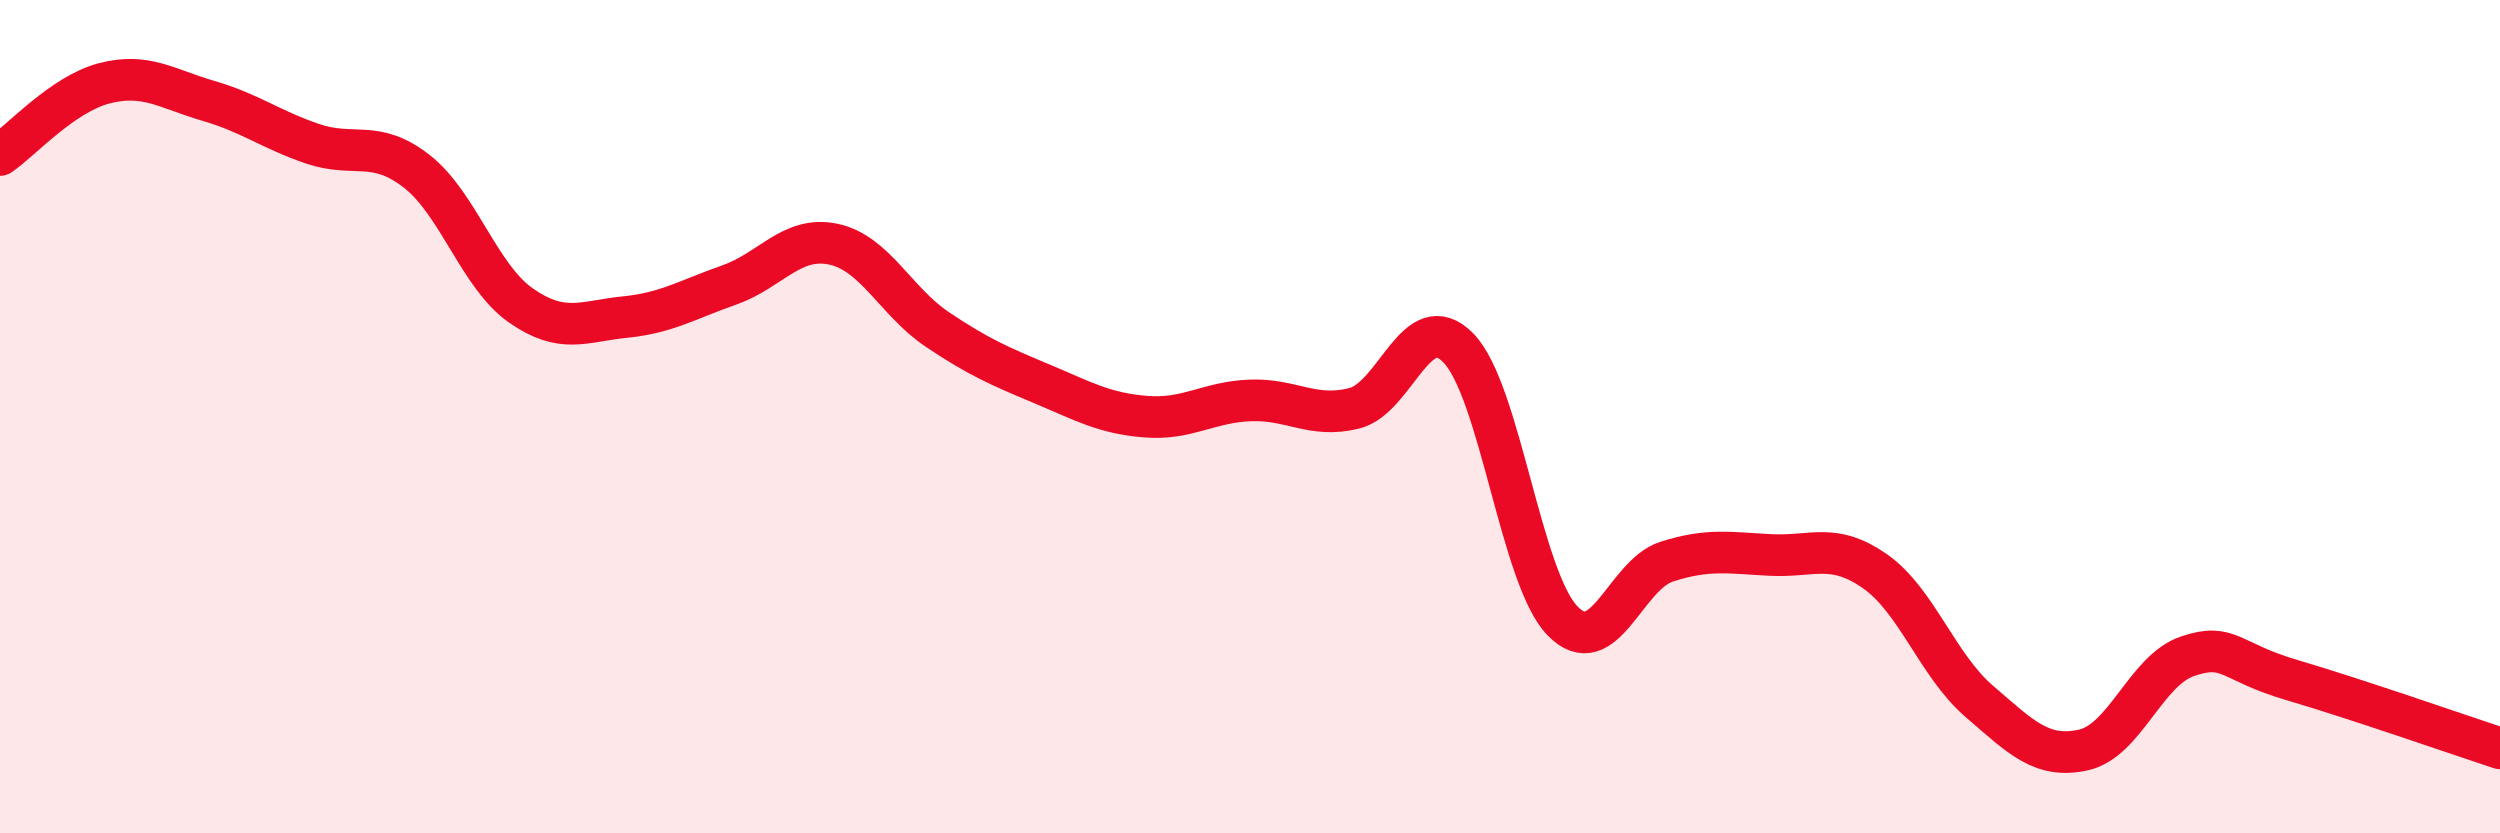
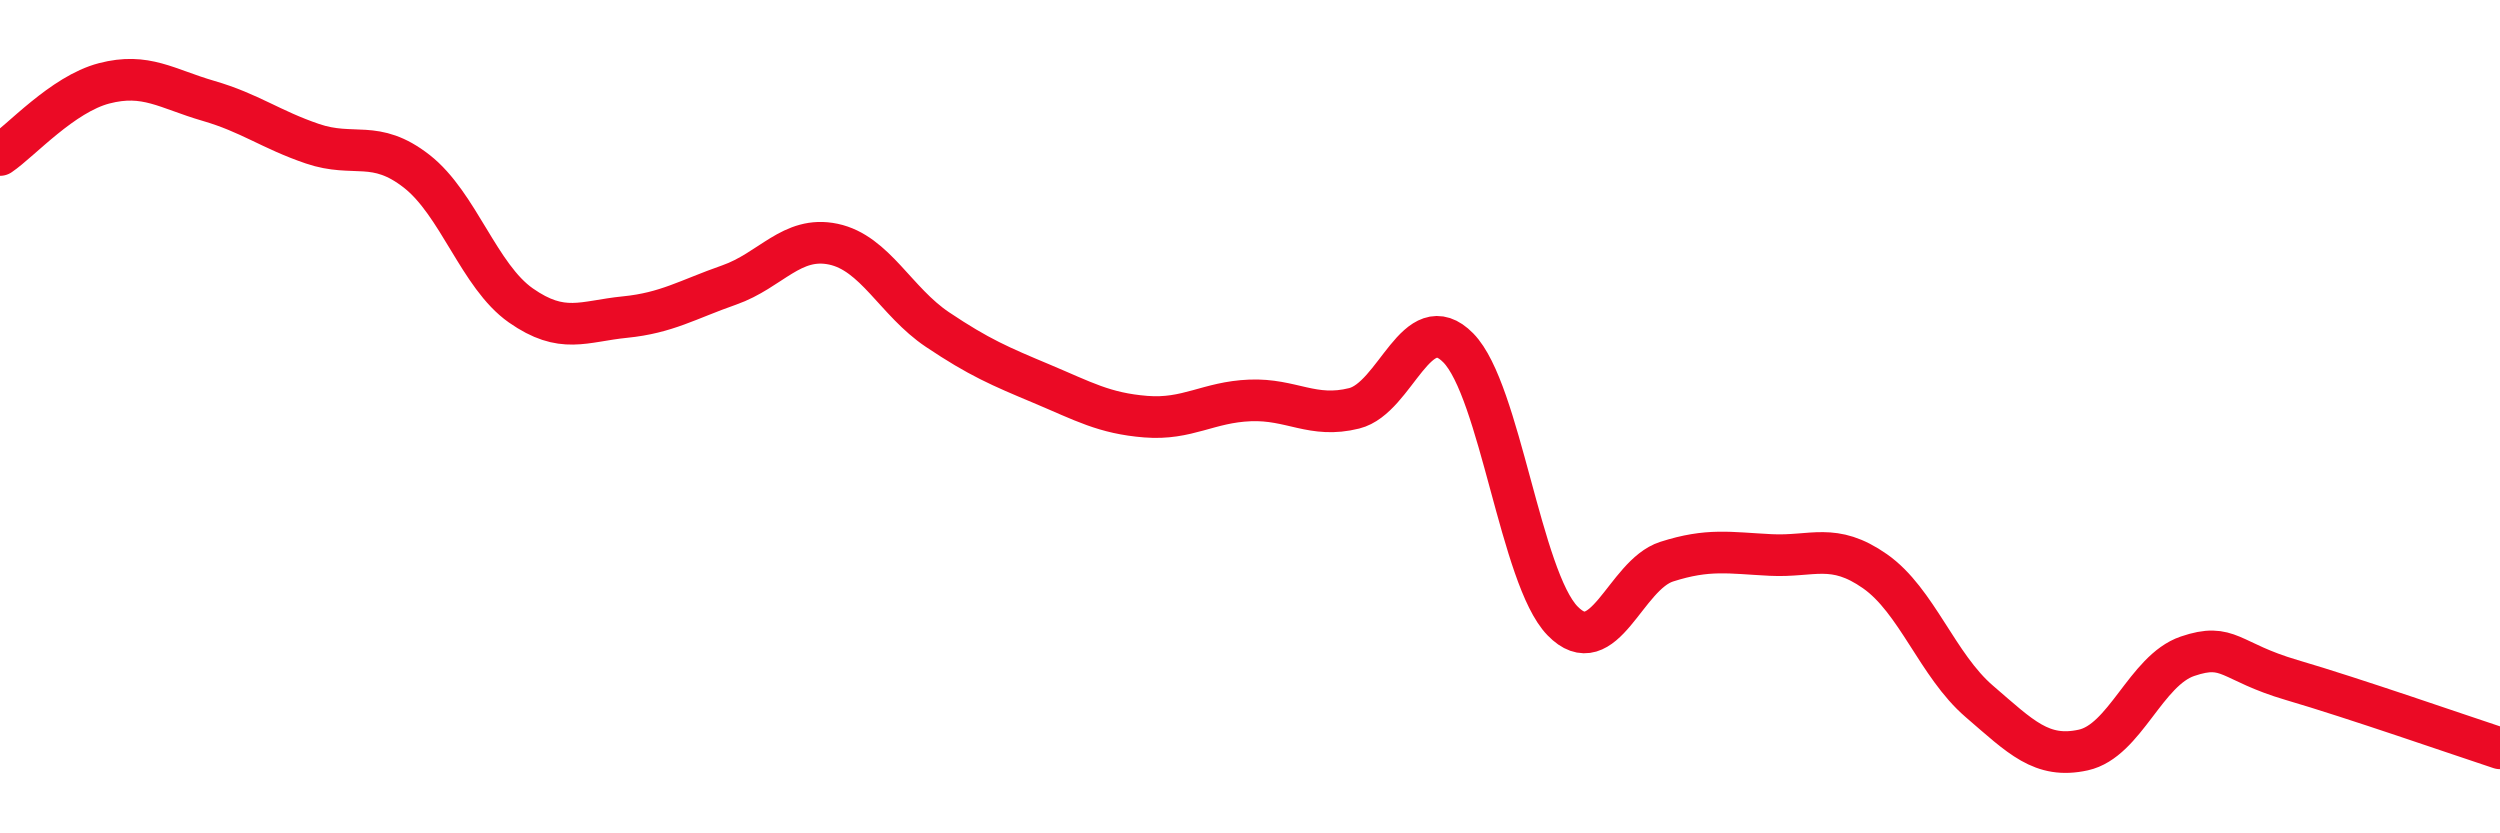
<svg xmlns="http://www.w3.org/2000/svg" width="60" height="20" viewBox="0 0 60 20">
-   <path d="M 0,3.72 C 0.5,3.38 1.5,2.26 2.5,2 C 3.5,1.74 4,2.13 5,2.42 C 6,2.71 6.5,3.11 7.5,3.45 C 8.5,3.79 9,3.33 10,4.11 C 11,4.89 11.5,6.63 12.5,7.33 C 13.5,8.03 14,7.71 15,7.61 C 16,7.51 16.5,7.19 17.5,6.84 C 18.5,6.49 19,5.65 20,5.86 C 21,6.07 21.5,7.24 22.5,7.91 C 23.5,8.58 24,8.79 25,9.21 C 26,9.63 26.5,9.92 27.5,10 C 28.5,10.08 29,9.65 30,9.61 C 31,9.57 31.5,10.05 32.5,9.8 C 33.5,9.55 34,7.33 35,8.35 C 36,9.37 36.5,13.87 37.5,14.9 C 38.5,15.93 39,13.8 40,13.48 C 41,13.16 41.5,13.27 42.5,13.32 C 43.5,13.37 44,13.01 45,13.71 C 46,14.41 46.5,15.97 47.5,16.83 C 48.5,17.69 49,18.22 50,18 C 51,17.78 51.5,16.09 52.5,15.75 C 53.5,15.41 53.5,15.88 55,16.32 C 56.5,16.76 59,17.63 60,17.96L60 20L0 20Z" fill="#EB0A25" opacity="0.1" stroke-linecap="round" stroke-linejoin="round" />
  <path d="M 0,3.72 C 0.5,3.38 1.5,2.26 2.5,2 C 3.5,1.74 4,2.13 5,2.42 C 6,2.71 6.5,3.11 7.5,3.45 C 8.5,3.79 9,3.33 10,4.11 C 11,4.89 11.5,6.63 12.5,7.33 C 13.5,8.03 14,7.71 15,7.61 C 16,7.51 16.5,7.19 17.5,6.84 C 18.5,6.49 19,5.65 20,5.86 C 21,6.07 21.5,7.24 22.5,7.91 C 23.5,8.58 24,8.79 25,9.21 C 26,9.63 26.5,9.92 27.5,10 C 28.5,10.08 29,9.65 30,9.61 C 31,9.57 31.5,10.05 32.5,9.8 C 33.5,9.55 34,7.33 35,8.35 C 36,9.37 36.5,13.87 37.5,14.9 C 38.5,15.93 39,13.8 40,13.48 C 41,13.16 41.5,13.27 42.5,13.32 C 43.5,13.37 44,13.01 45,13.71 C 46,14.41 46.5,15.97 47.5,16.83 C 48.5,17.69 49,18.22 50,18 C 51,17.78 51.5,16.09 52.5,15.75 C 53.5,15.41 53.5,15.88 55,16.32 C 56.5,16.76 59,17.63 60,17.96" stroke="#EB0A25" stroke-width="1" fill="none" stroke-linecap="round" stroke-linejoin="round" />
</svg>